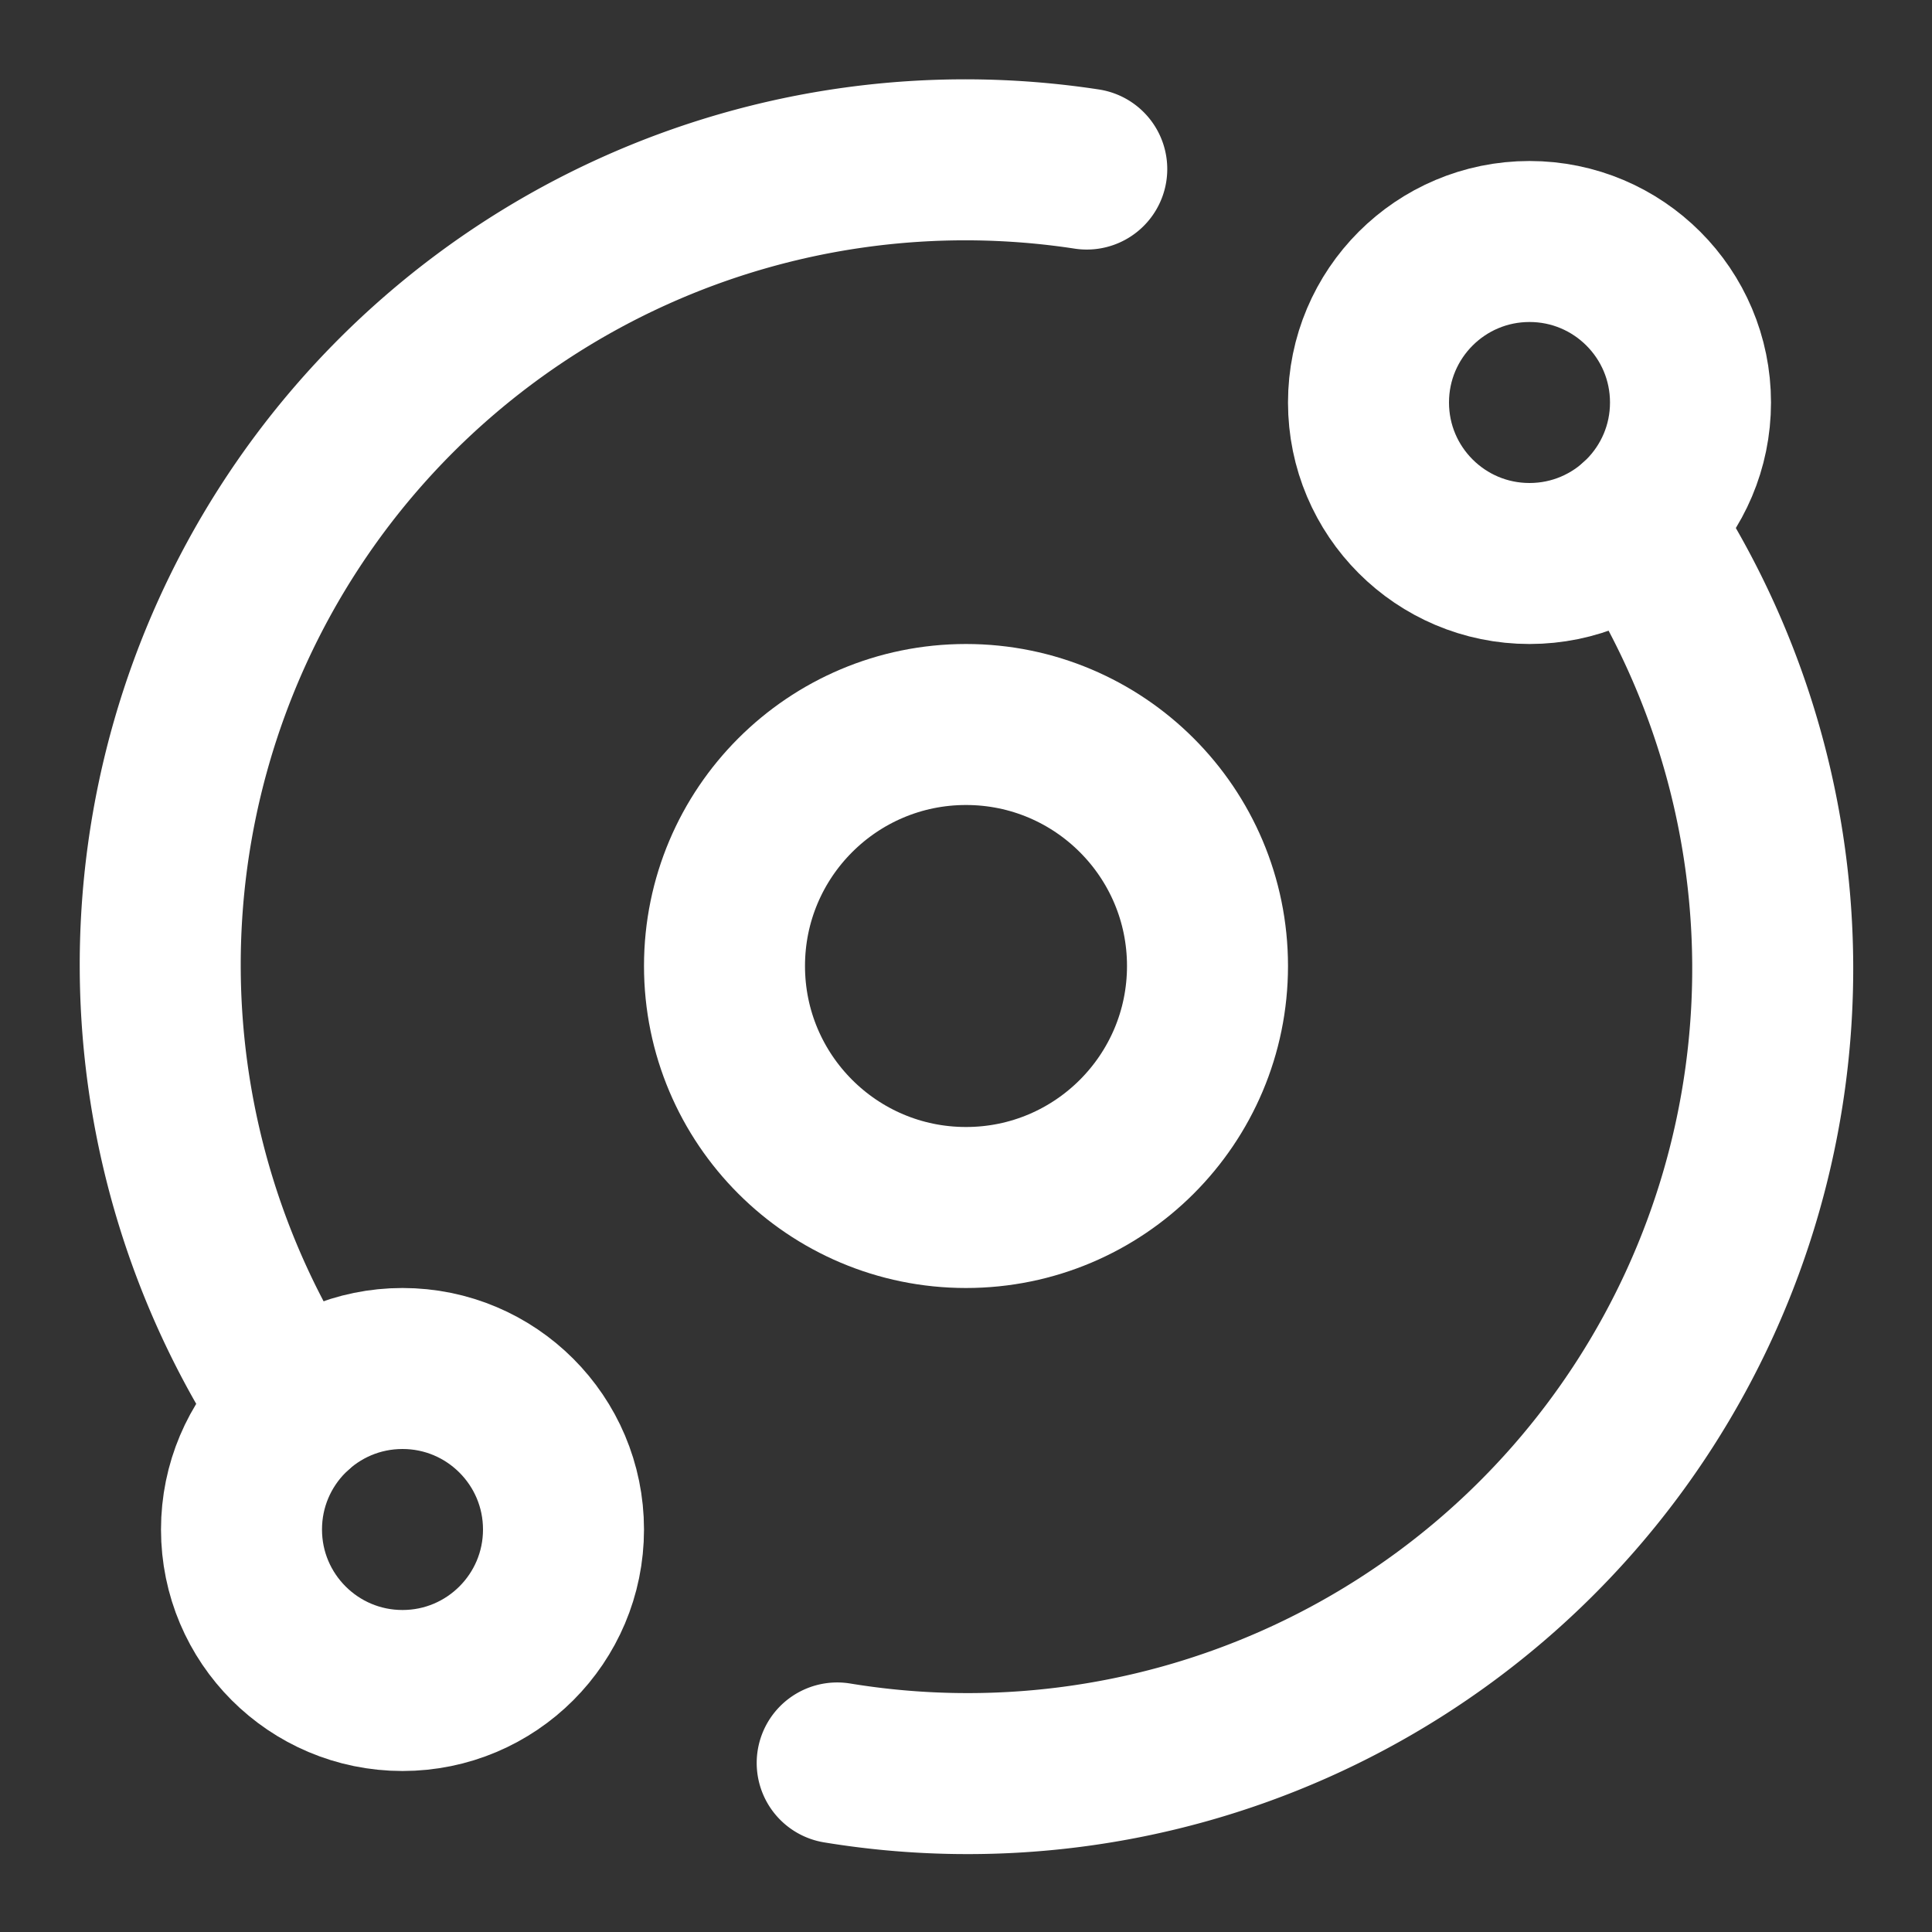
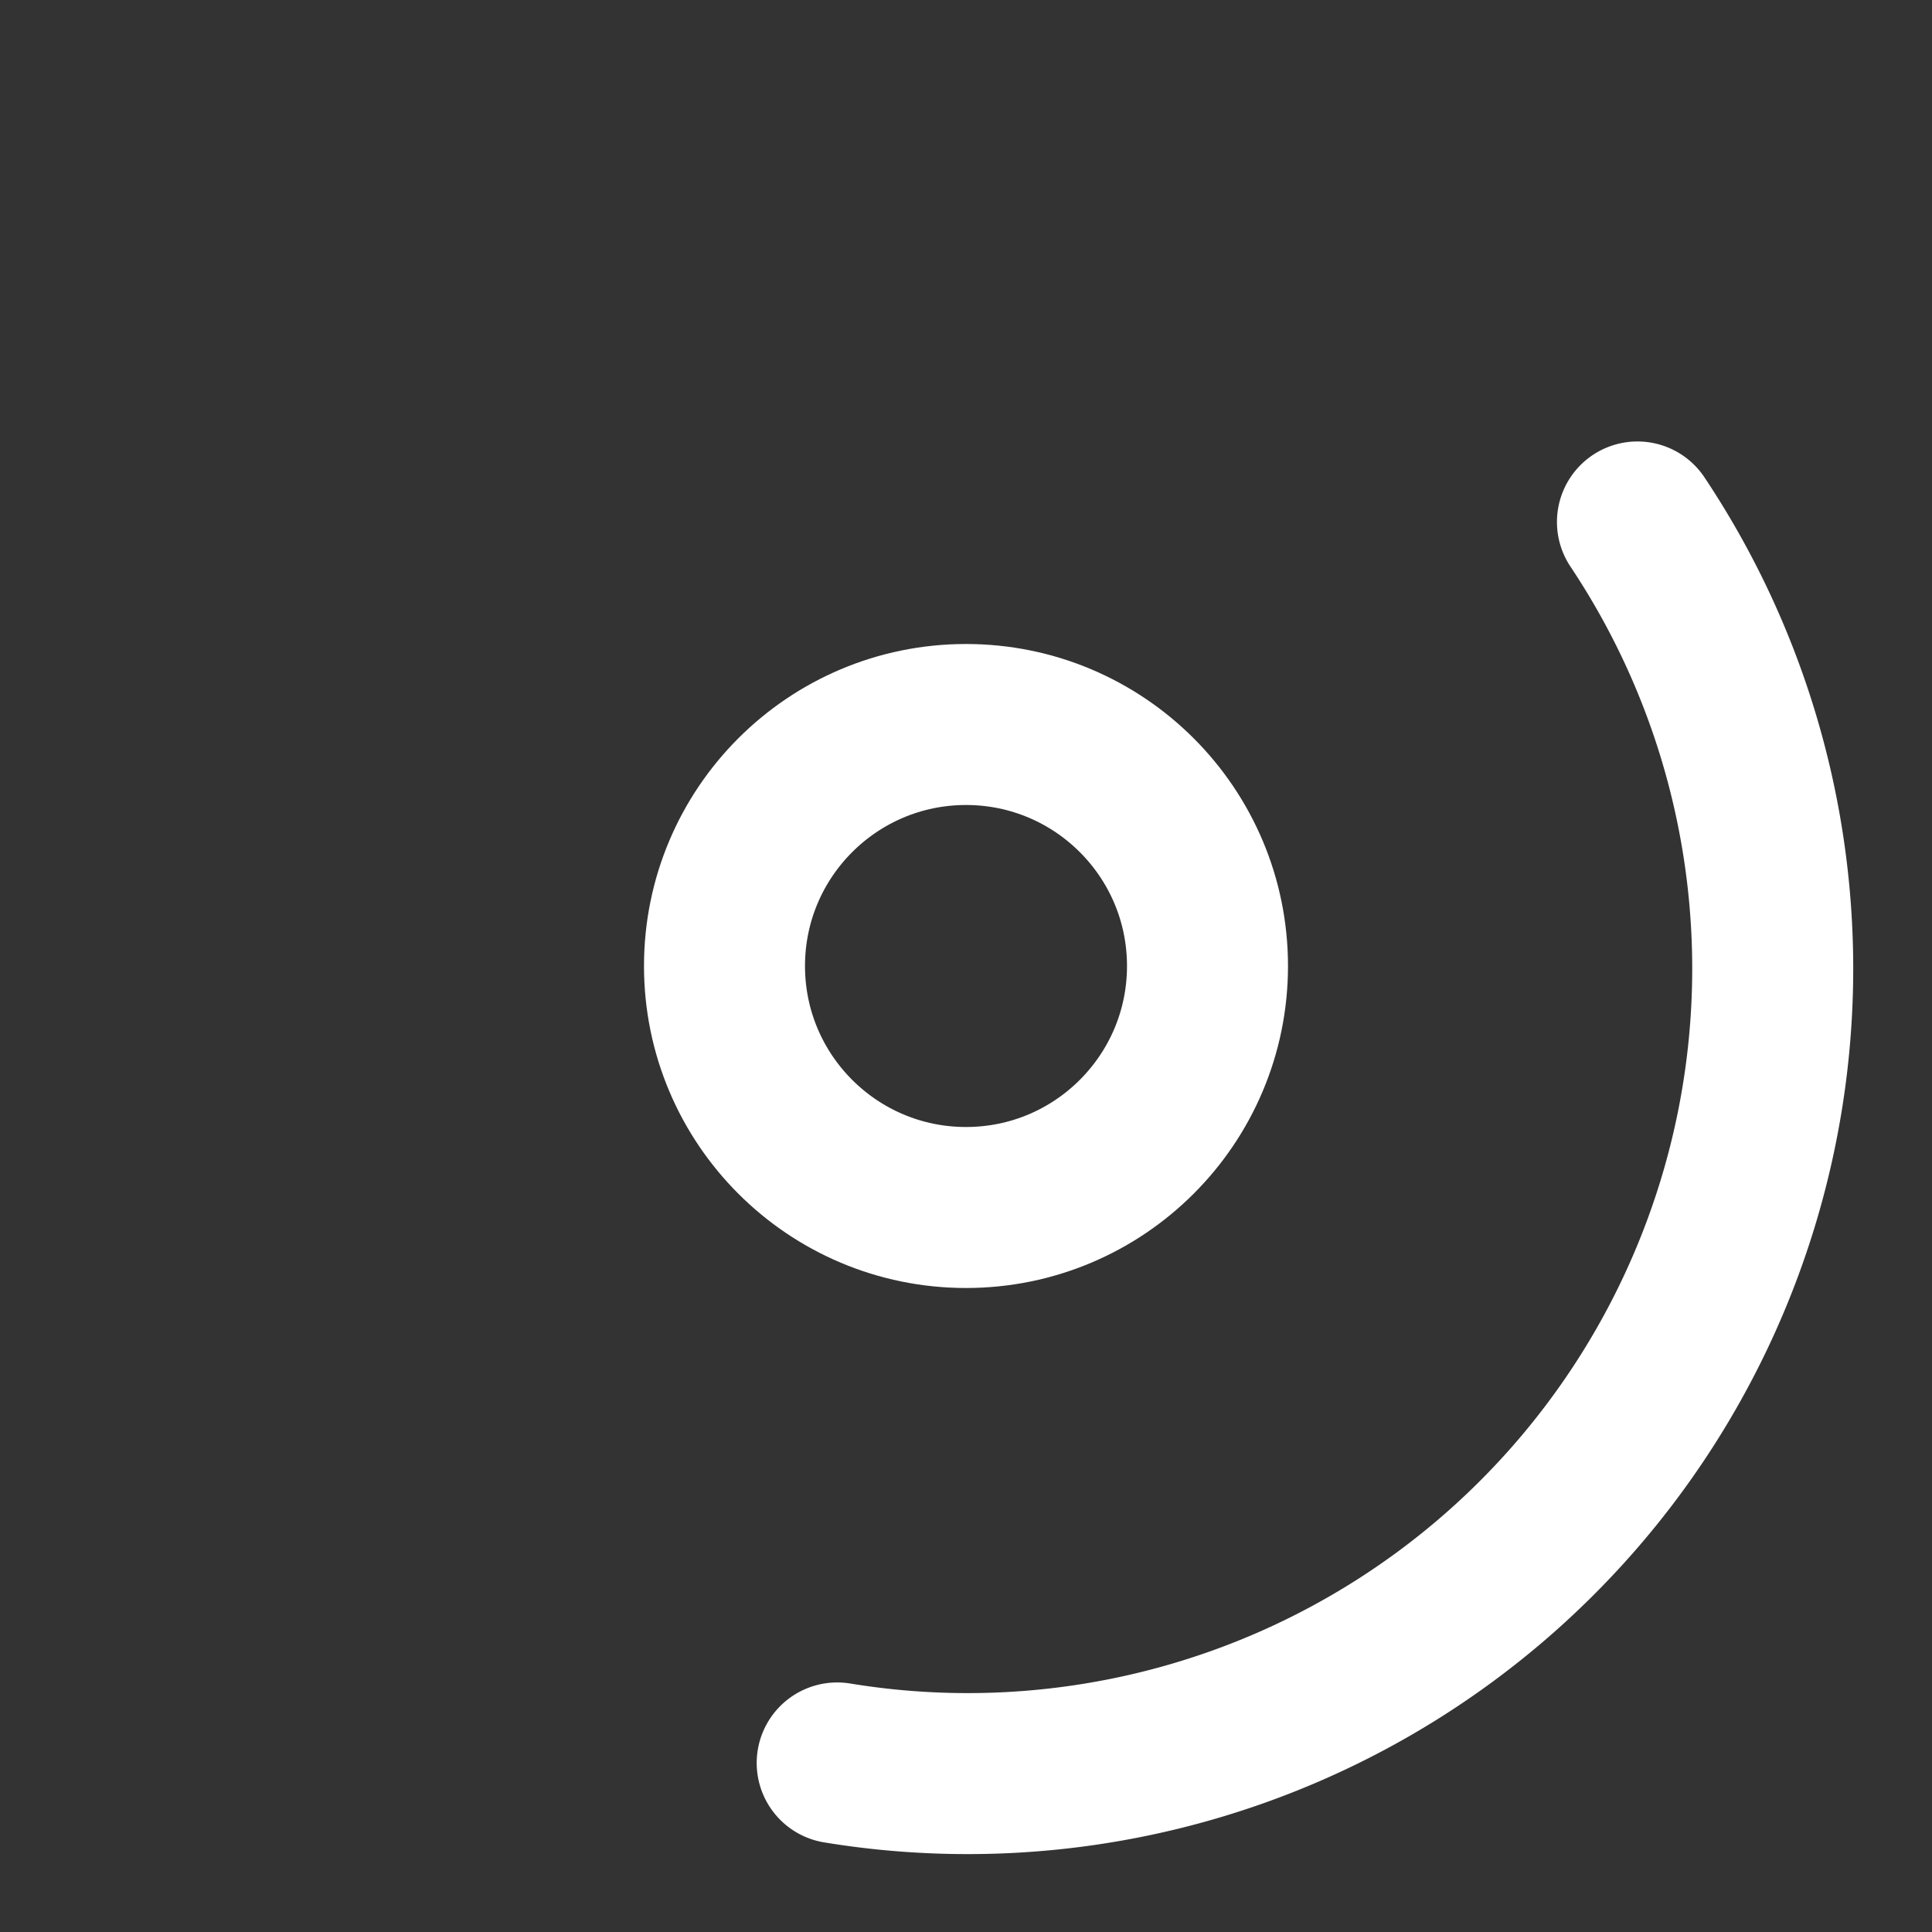
<svg xmlns="http://www.w3.org/2000/svg" width="32" height="32" viewBox="0 0 24 24" fill="none" stroke="white" stroke-width="2" stroke-linecap="round" stroke-linejoin="round" style="transform:rotate(45deg);">
  <rect x="0" y="0" width="24" height="24" fill="#333333" stroke="none" />
-   <circle cx="19" cy="5" r="2" />
-   <circle cx="5" cy="19" r="2" />
  <circle cx="12" cy="12" r="3" />
  <path d="M10.4 21.9a10 10 0 0 0 9.941-15.416" />
-   <path d="M13.5 2.1a10 10 0 0 0-9.841 15.416" />
</svg>